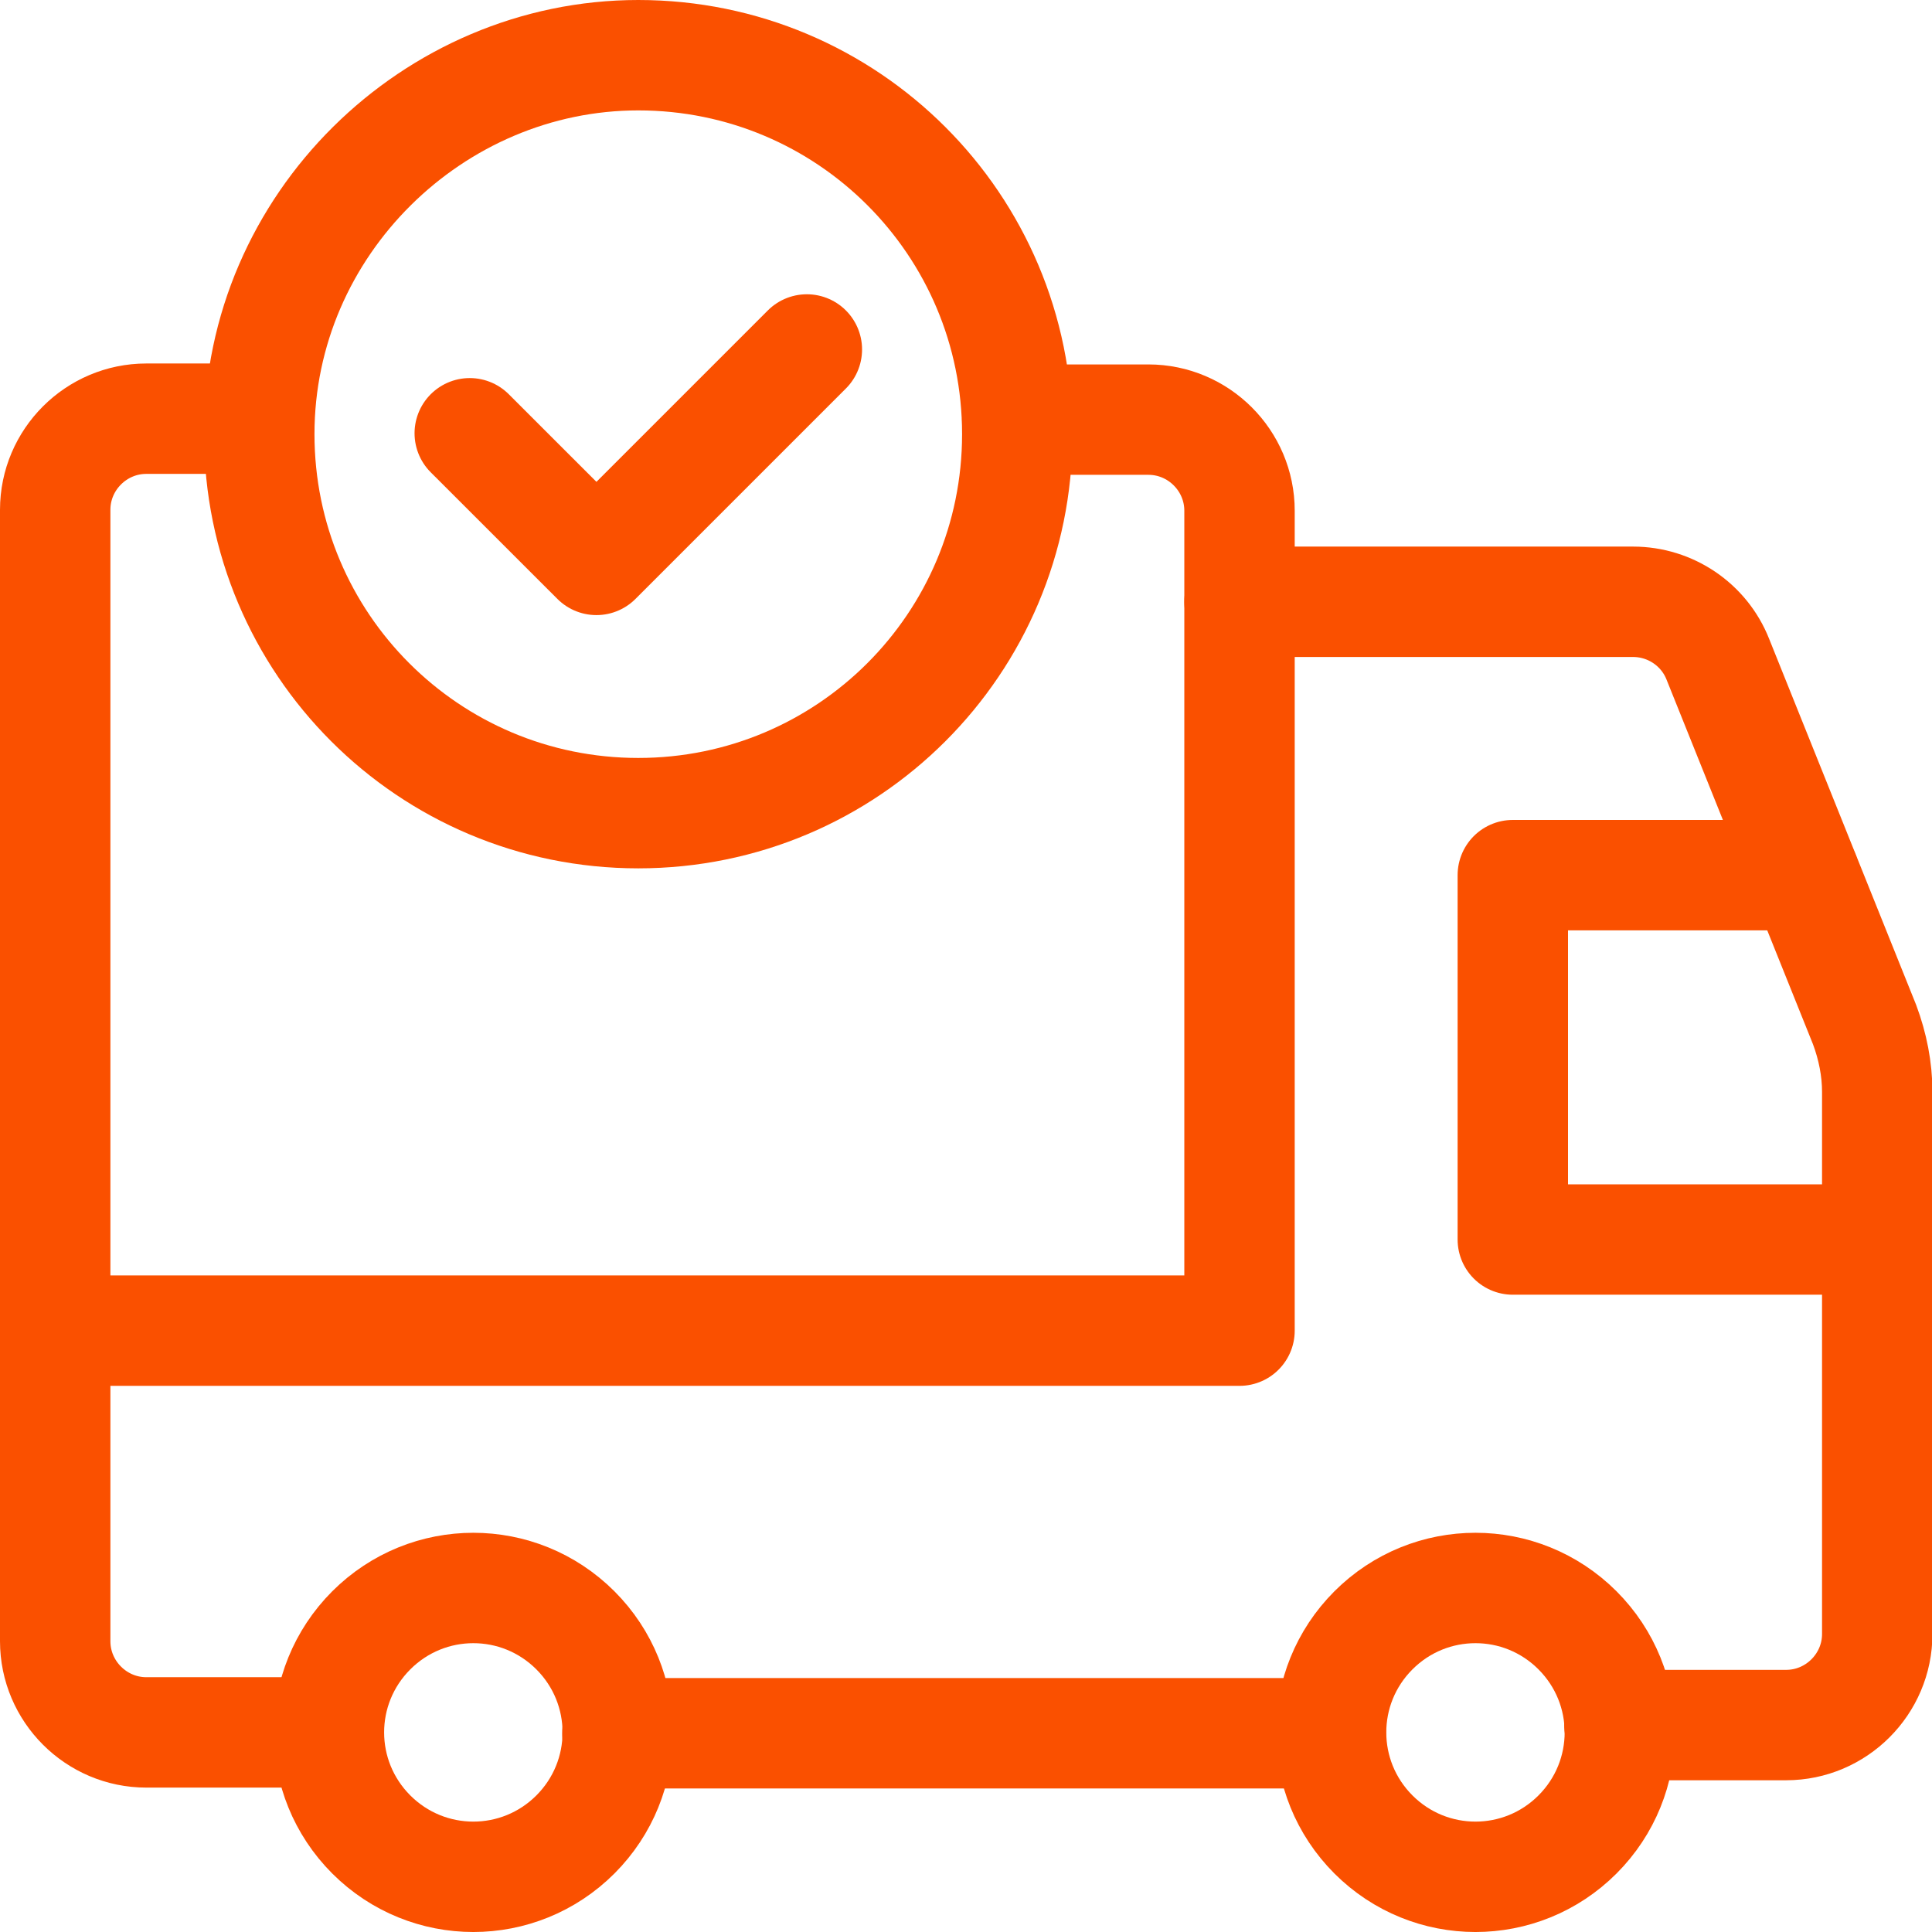
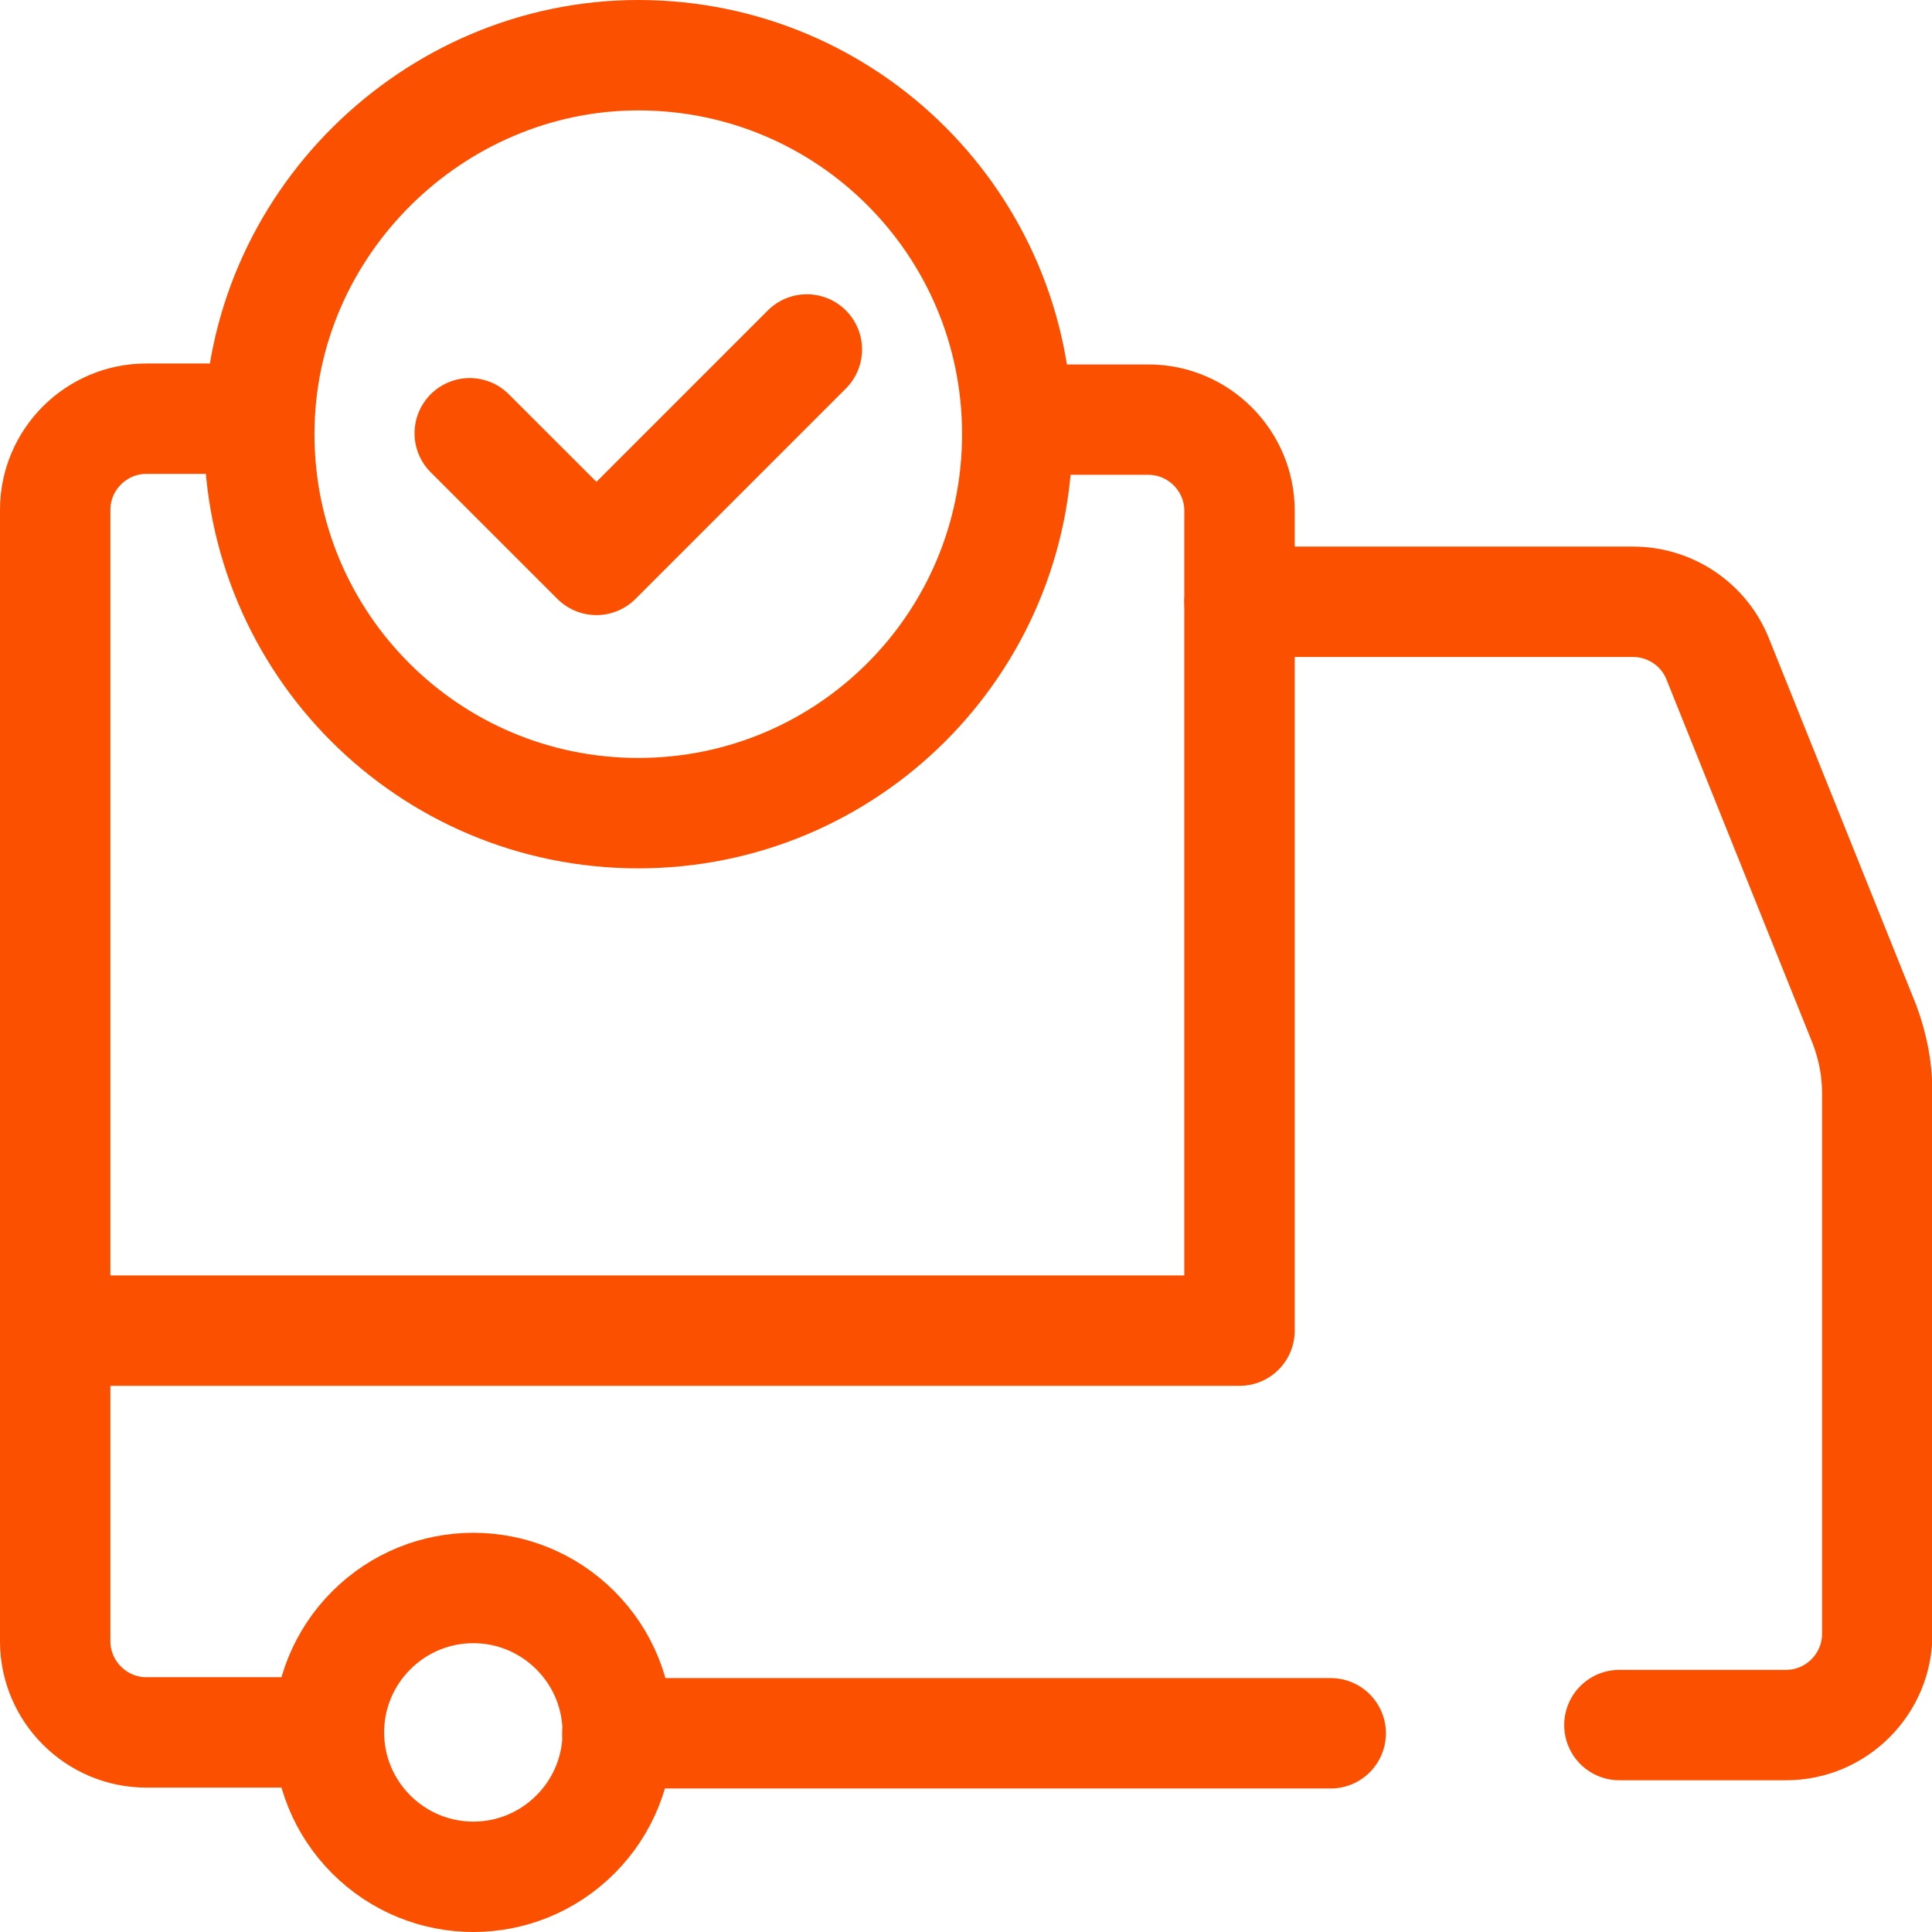
<svg xmlns="http://www.w3.org/2000/svg" width="35" height="35" viewBox="0 0 35 35" fill="none">
  <path d="M22.455 10.902H29.585C30.262 10.902 30.872 11.315 31.12 11.942L33.778 18.56C33.926 18.956 34.008 19.369 34.008 19.781V29.601C34.008 30.509 33.265 31.251 32.358 31.251H29.337" stroke="#FA5000" stroke-width="2" stroke-linecap="round" stroke-linejoin="round" />
  <path d="M24.107 31.4H11.184" stroke="#FA5000" stroke-width="2" stroke-linecap="round" stroke-linejoin="round" />
-   <path d="M34.008 22.455H27.406V15.854H32.688" stroke="#FA5000" stroke-width="2" stroke-linecap="round" stroke-linejoin="round" />
  <path d="M18.429 7.602H20.805C21.713 7.602 22.455 8.344 22.455 9.252V24.106H1" stroke="#FA5000" stroke-width="2" stroke-linecap="round" stroke-linejoin="round" />
-   <path d="M28.578 29.535C29.601 30.559 29.601 32.209 28.578 33.233C27.555 34.256 25.904 34.256 24.881 33.233C23.858 32.209 23.858 30.559 24.881 29.535C25.904 28.512 27.555 28.512 28.578 29.535Z" stroke="#FA5000" stroke-width="2" stroke-linecap="round" stroke-linejoin="round" />
-   <path d="M10.424 29.535C11.447 30.559 11.447 32.209 10.424 33.233C9.4 34.256 7.75 34.256 6.726 33.233C5.703 32.209 5.703 30.559 6.726 29.535C7.75 28.512 9.4 28.512 10.424 29.535Z" stroke="#FA5000" stroke-width="2" stroke-linecap="round" stroke-linejoin="round" />
+   <path d="M10.424 29.535C11.447 30.559 11.447 32.209 10.424 33.233C9.4 34.256 7.75 34.256 6.726 33.233C5.703 32.209 5.703 30.559 6.726 29.535C7.75 28.512 9.4 28.512 10.424 29.535" stroke="#FA5000" stroke-width="2" stroke-linecap="round" stroke-linejoin="round" />
  <path d="M5.951 31.384H2.65C1.743 31.384 1 30.641 1 29.733V9.235C1 8.327 1.743 7.585 2.65 7.585H4.697" stroke="#FA5000" stroke-width="2" stroke-linecap="round" stroke-linejoin="round" />
  <path d="M11.563 14.731C7.767 14.731 4.697 11.661 4.697 7.865C4.697 4.069 7.85 1 11.563 1C15.359 1 18.429 4.069 18.429 7.865C18.429 11.661 15.359 14.731 11.563 14.731Z" stroke="#FA5000" stroke-width="2" />
  <path d="M14.617 6.331L10.805 10.143L8.51 7.849" stroke="#FA5000" stroke-width="2" stroke-linecap="round" stroke-linejoin="round" />
</svg>